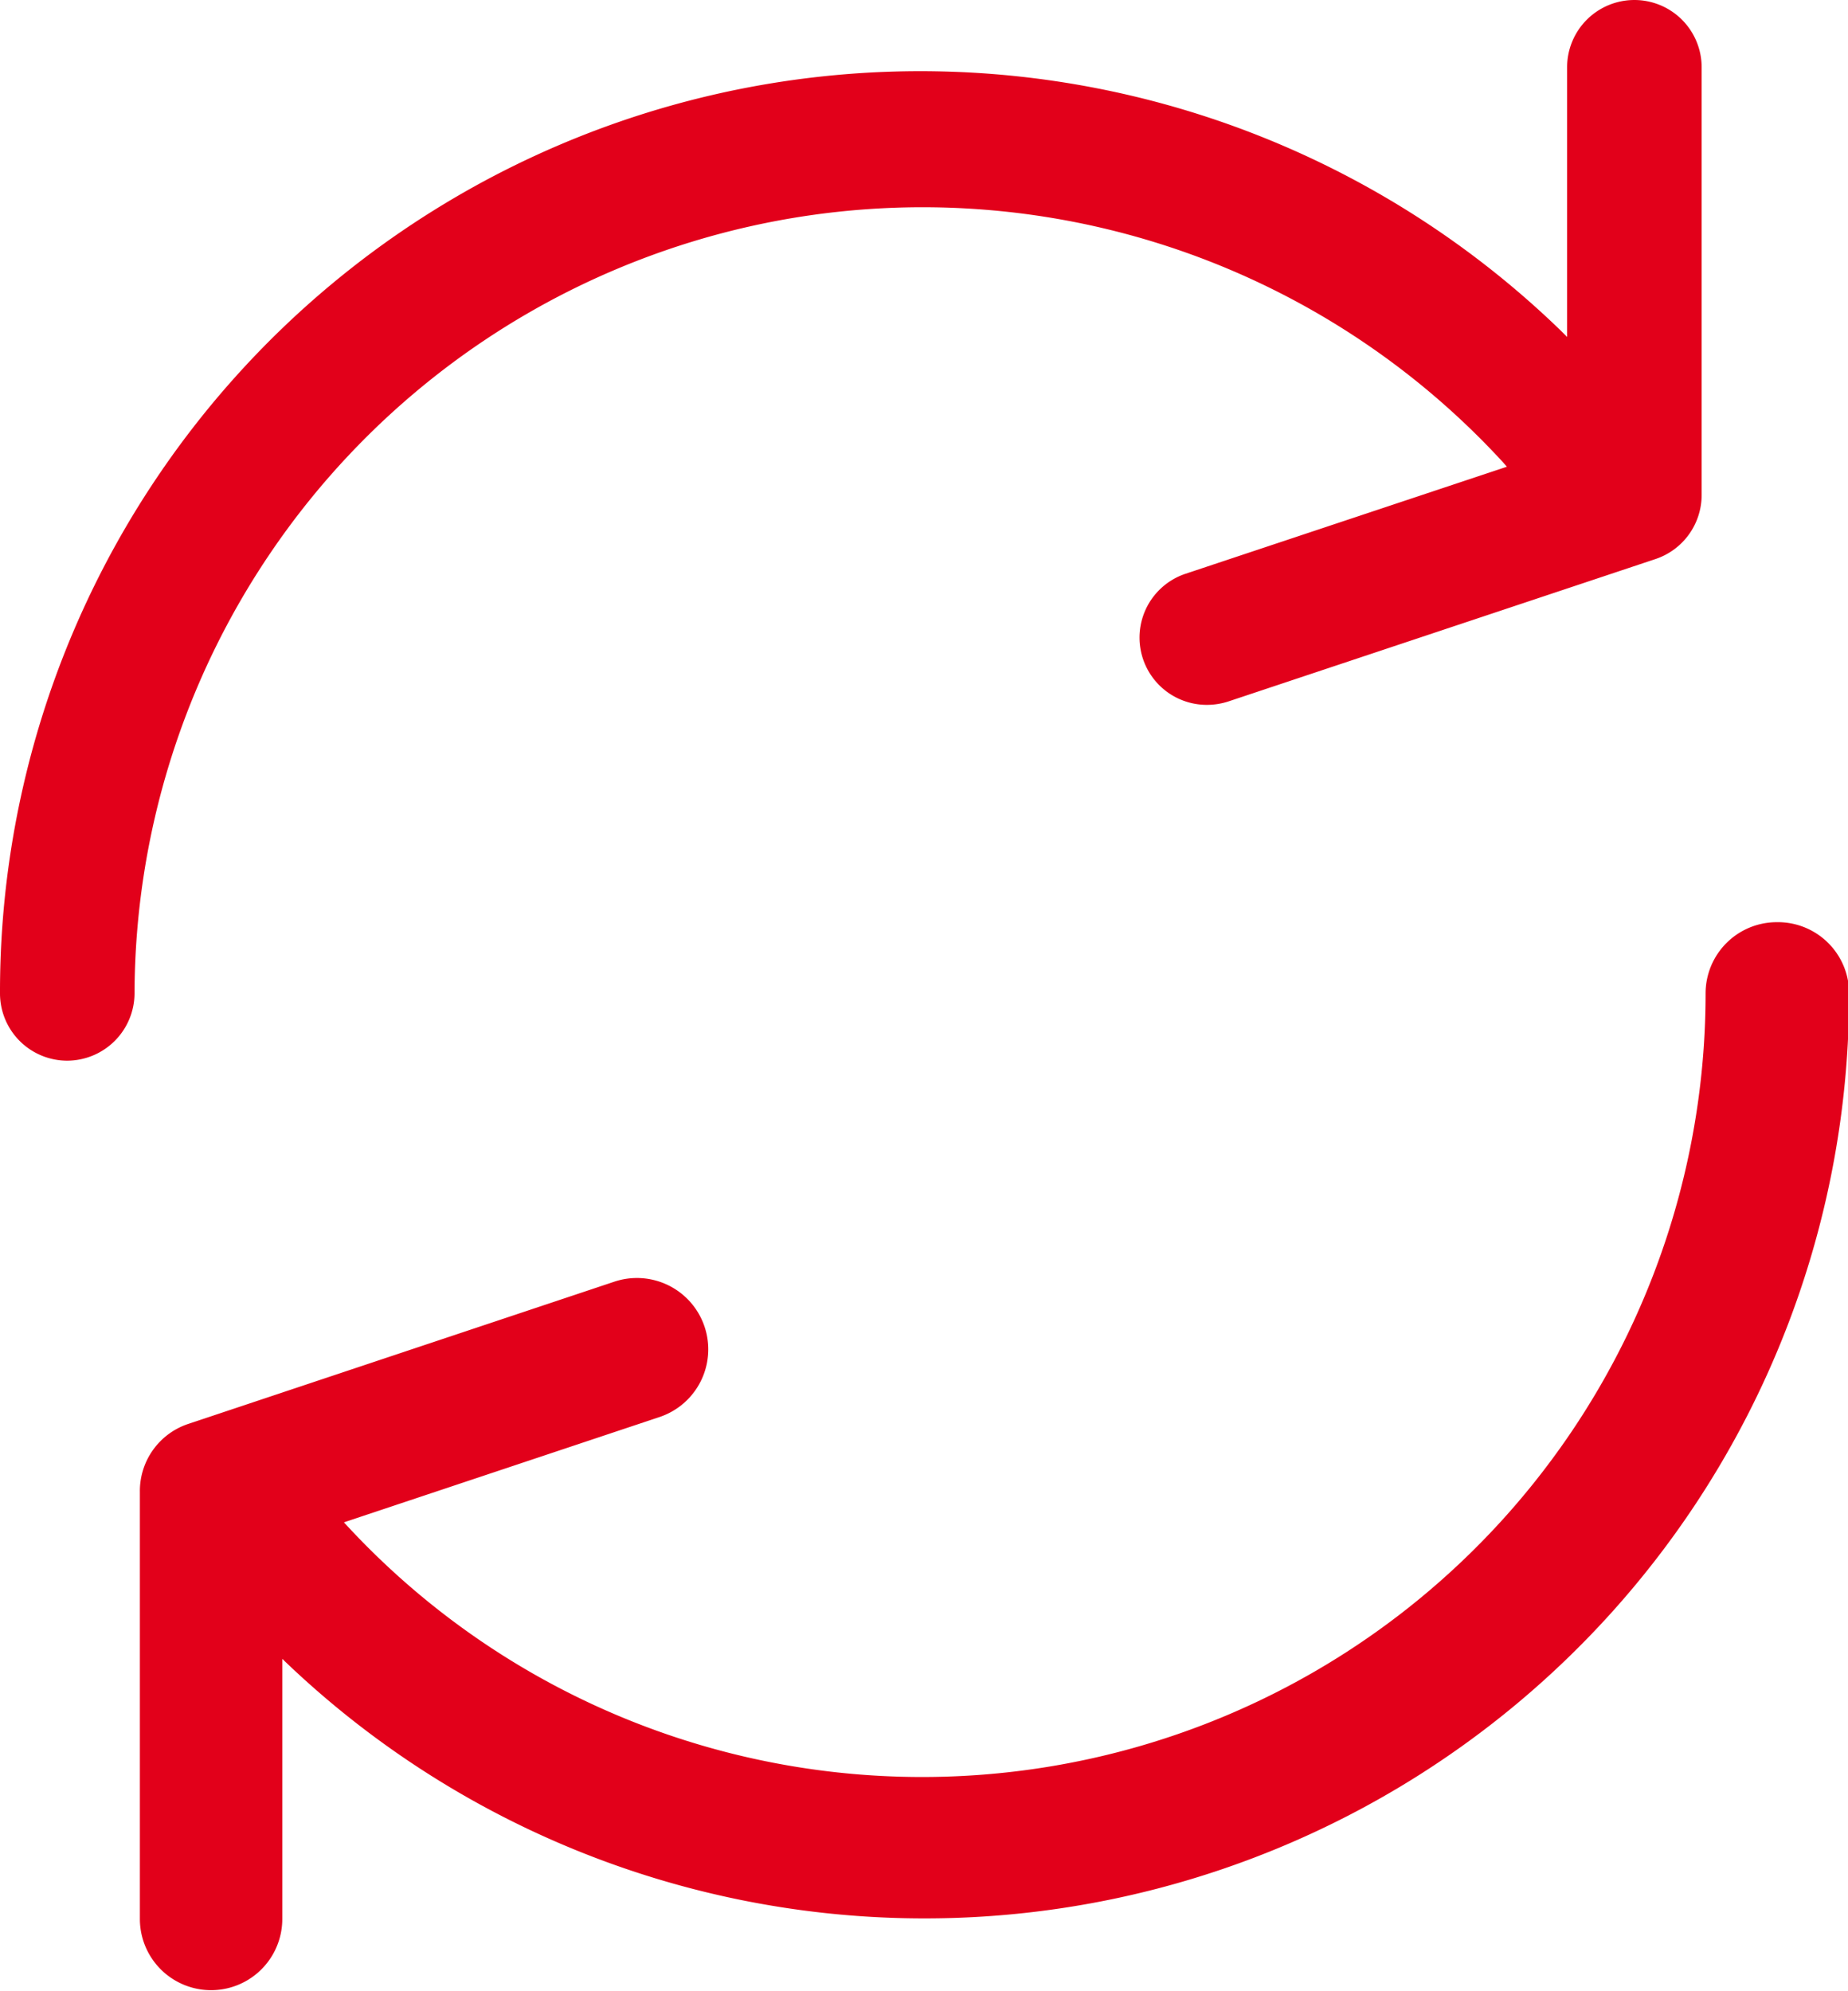
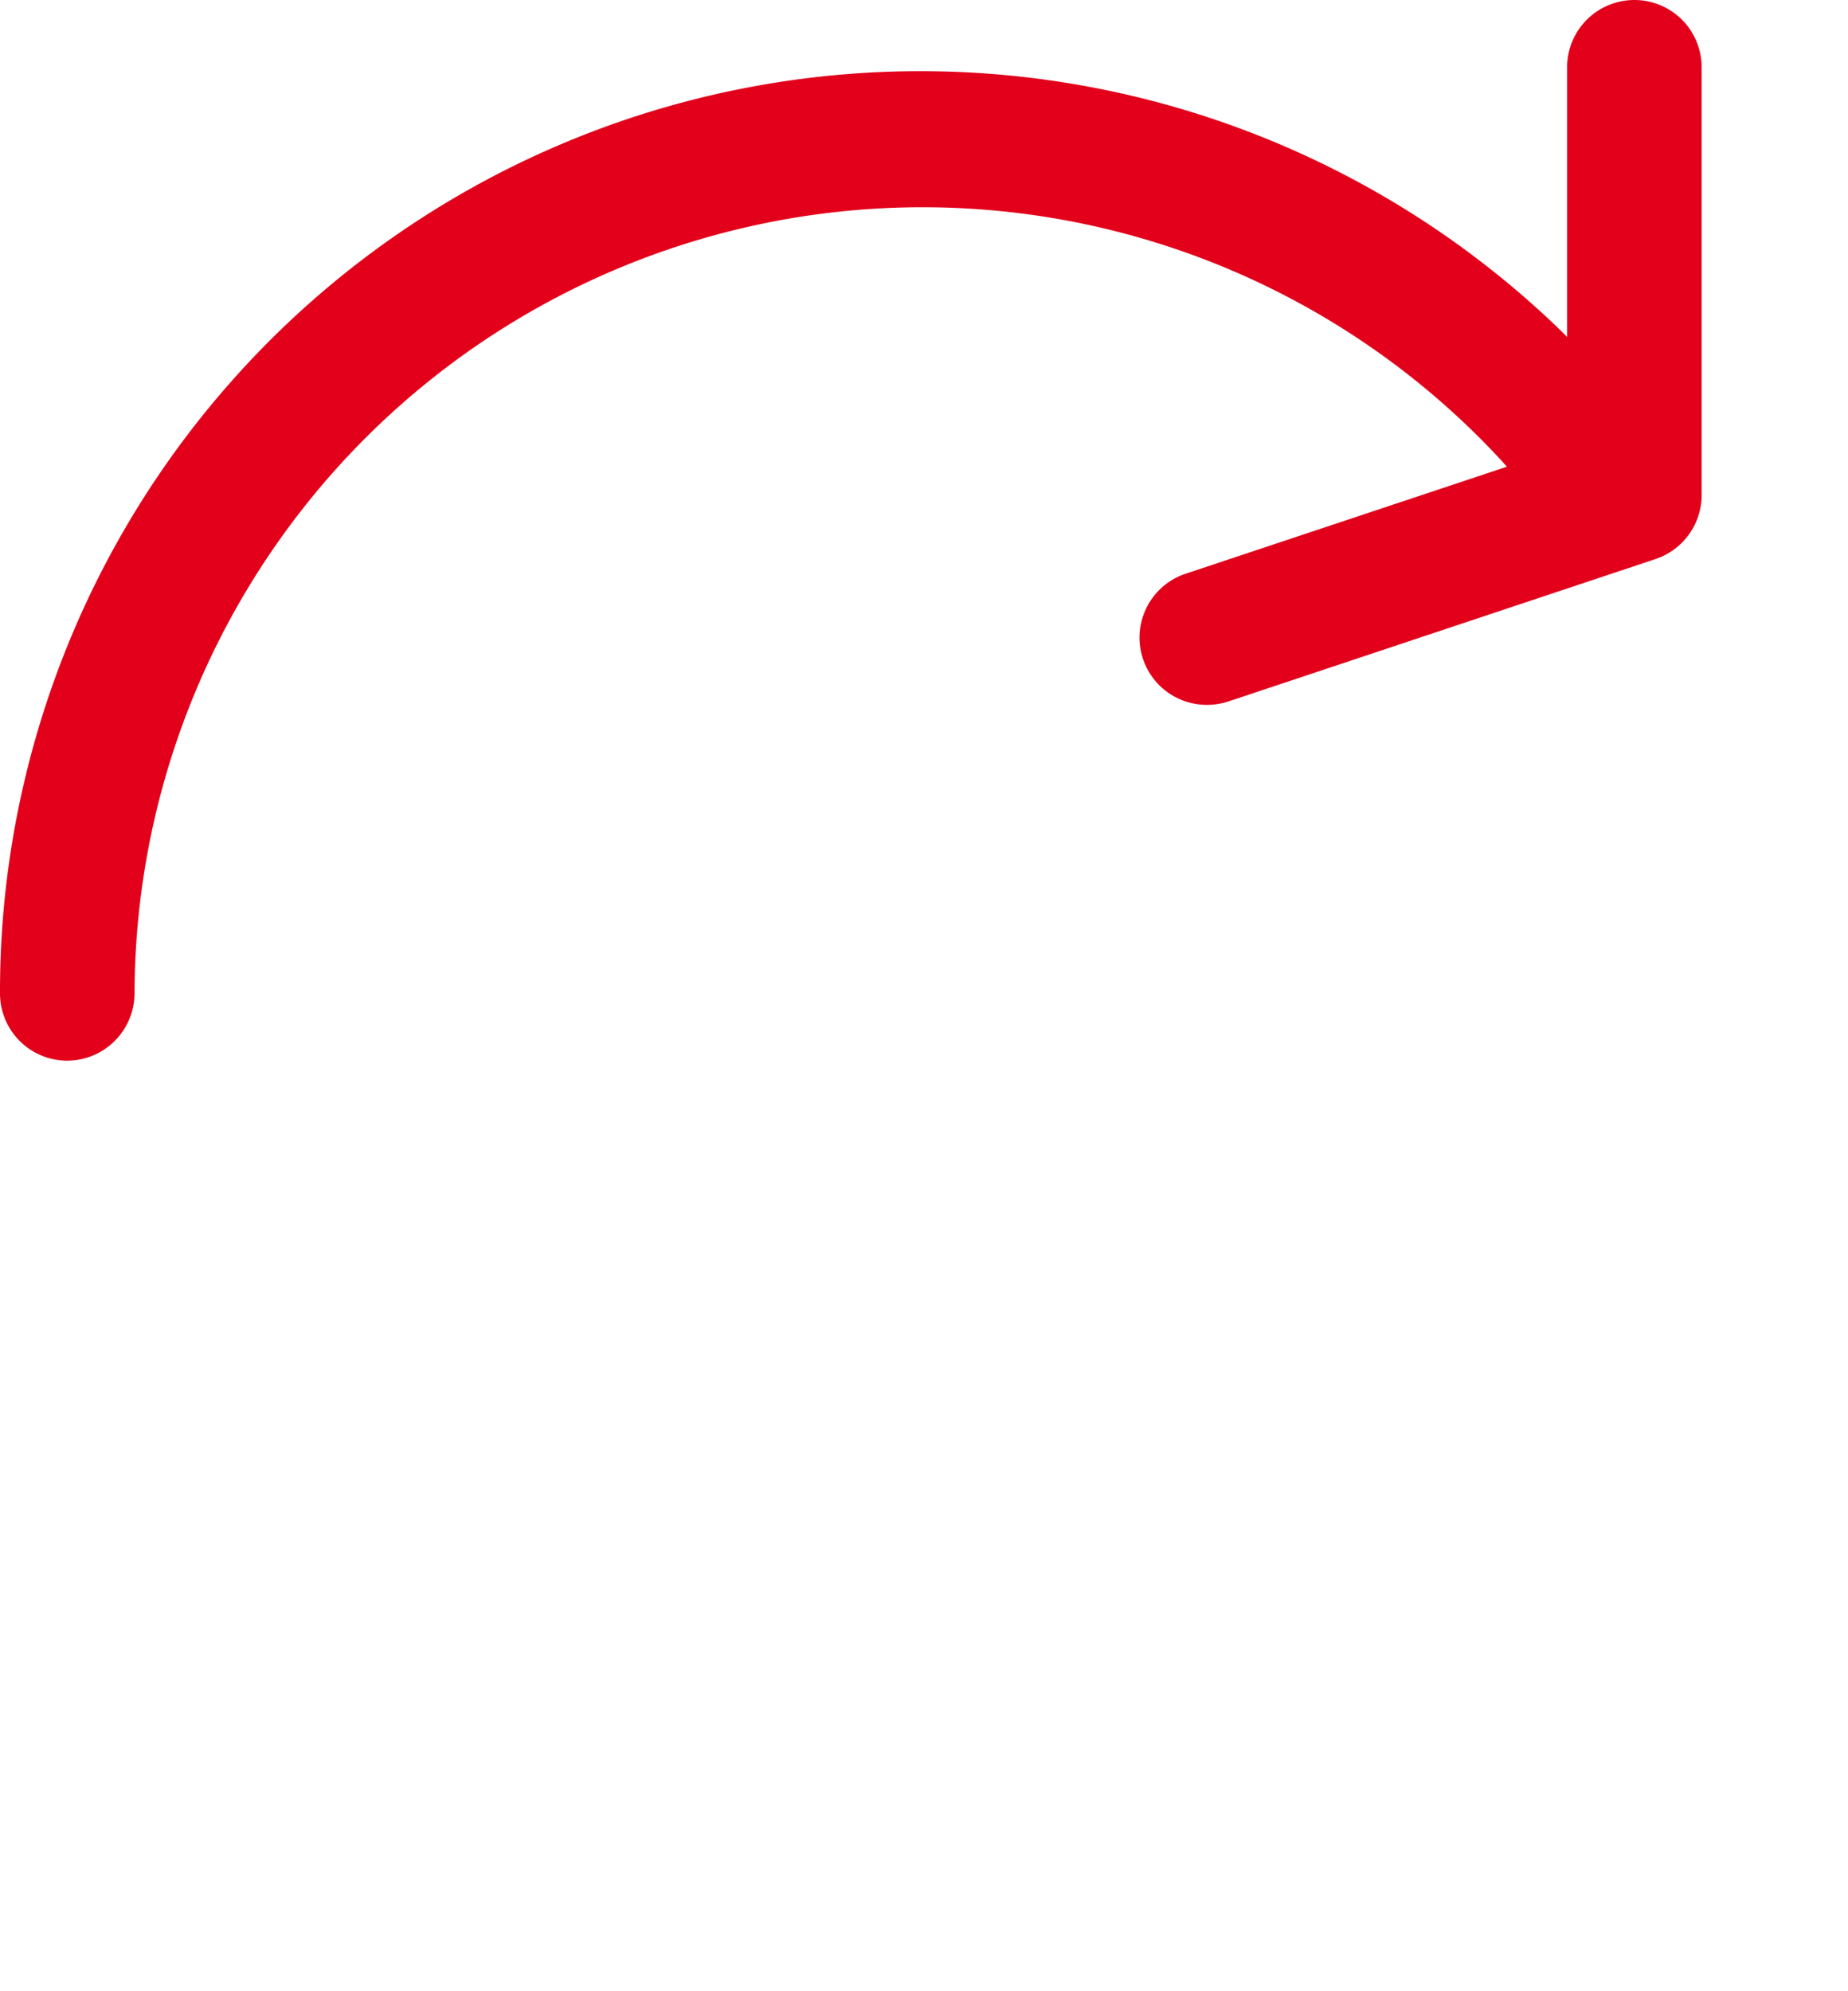
<svg xmlns="http://www.w3.org/2000/svg" width="65.66" height="70.72" viewBox="0 0 65.66 70.72">
  <title>Austausch</title>
  <path d="M68.69,101.1a2.39,2.39,0,0,1-2.39-2.39,32.7,32.7,0,0,1,55.44-23.56l.24.24V65.81a2.39,2.39,0,0,1,4.78,0V81a2.4,2.4,0,0,1-1.64,2.28l-15.18,5.06a2.46,2.46,0,0,1-.76.12h0a2.39,2.39,0,0,1-.75-4.66L119.84,80l-.14-.16A28,28,0,0,0,71.08,98.71,2.4,2.4,0,0,1,68.69,101.1Z" transform="translate(-66.3 -63.42)" style="fill:#e2001a" />
-   <path d="M129.43,96.18a2.53,2.53,0,0,0-2.53,2.53A27.84,27.84,0,0,1,78.52,117.5l11.21-3.74a2.53,2.53,0,1,0-1.6-4.81L73,114a2.51,2.51,0,0,0-1.73,2.41v15.18a2.53,2.53,0,1,0,5.06,0v-9.24A32.85,32.85,0,0,0,132,98.71,2.53,2.53,0,0,0,129.43,96.18Z" transform="translate(-66.3 -63.42)" style="fill:#e2001a" />
</svg>